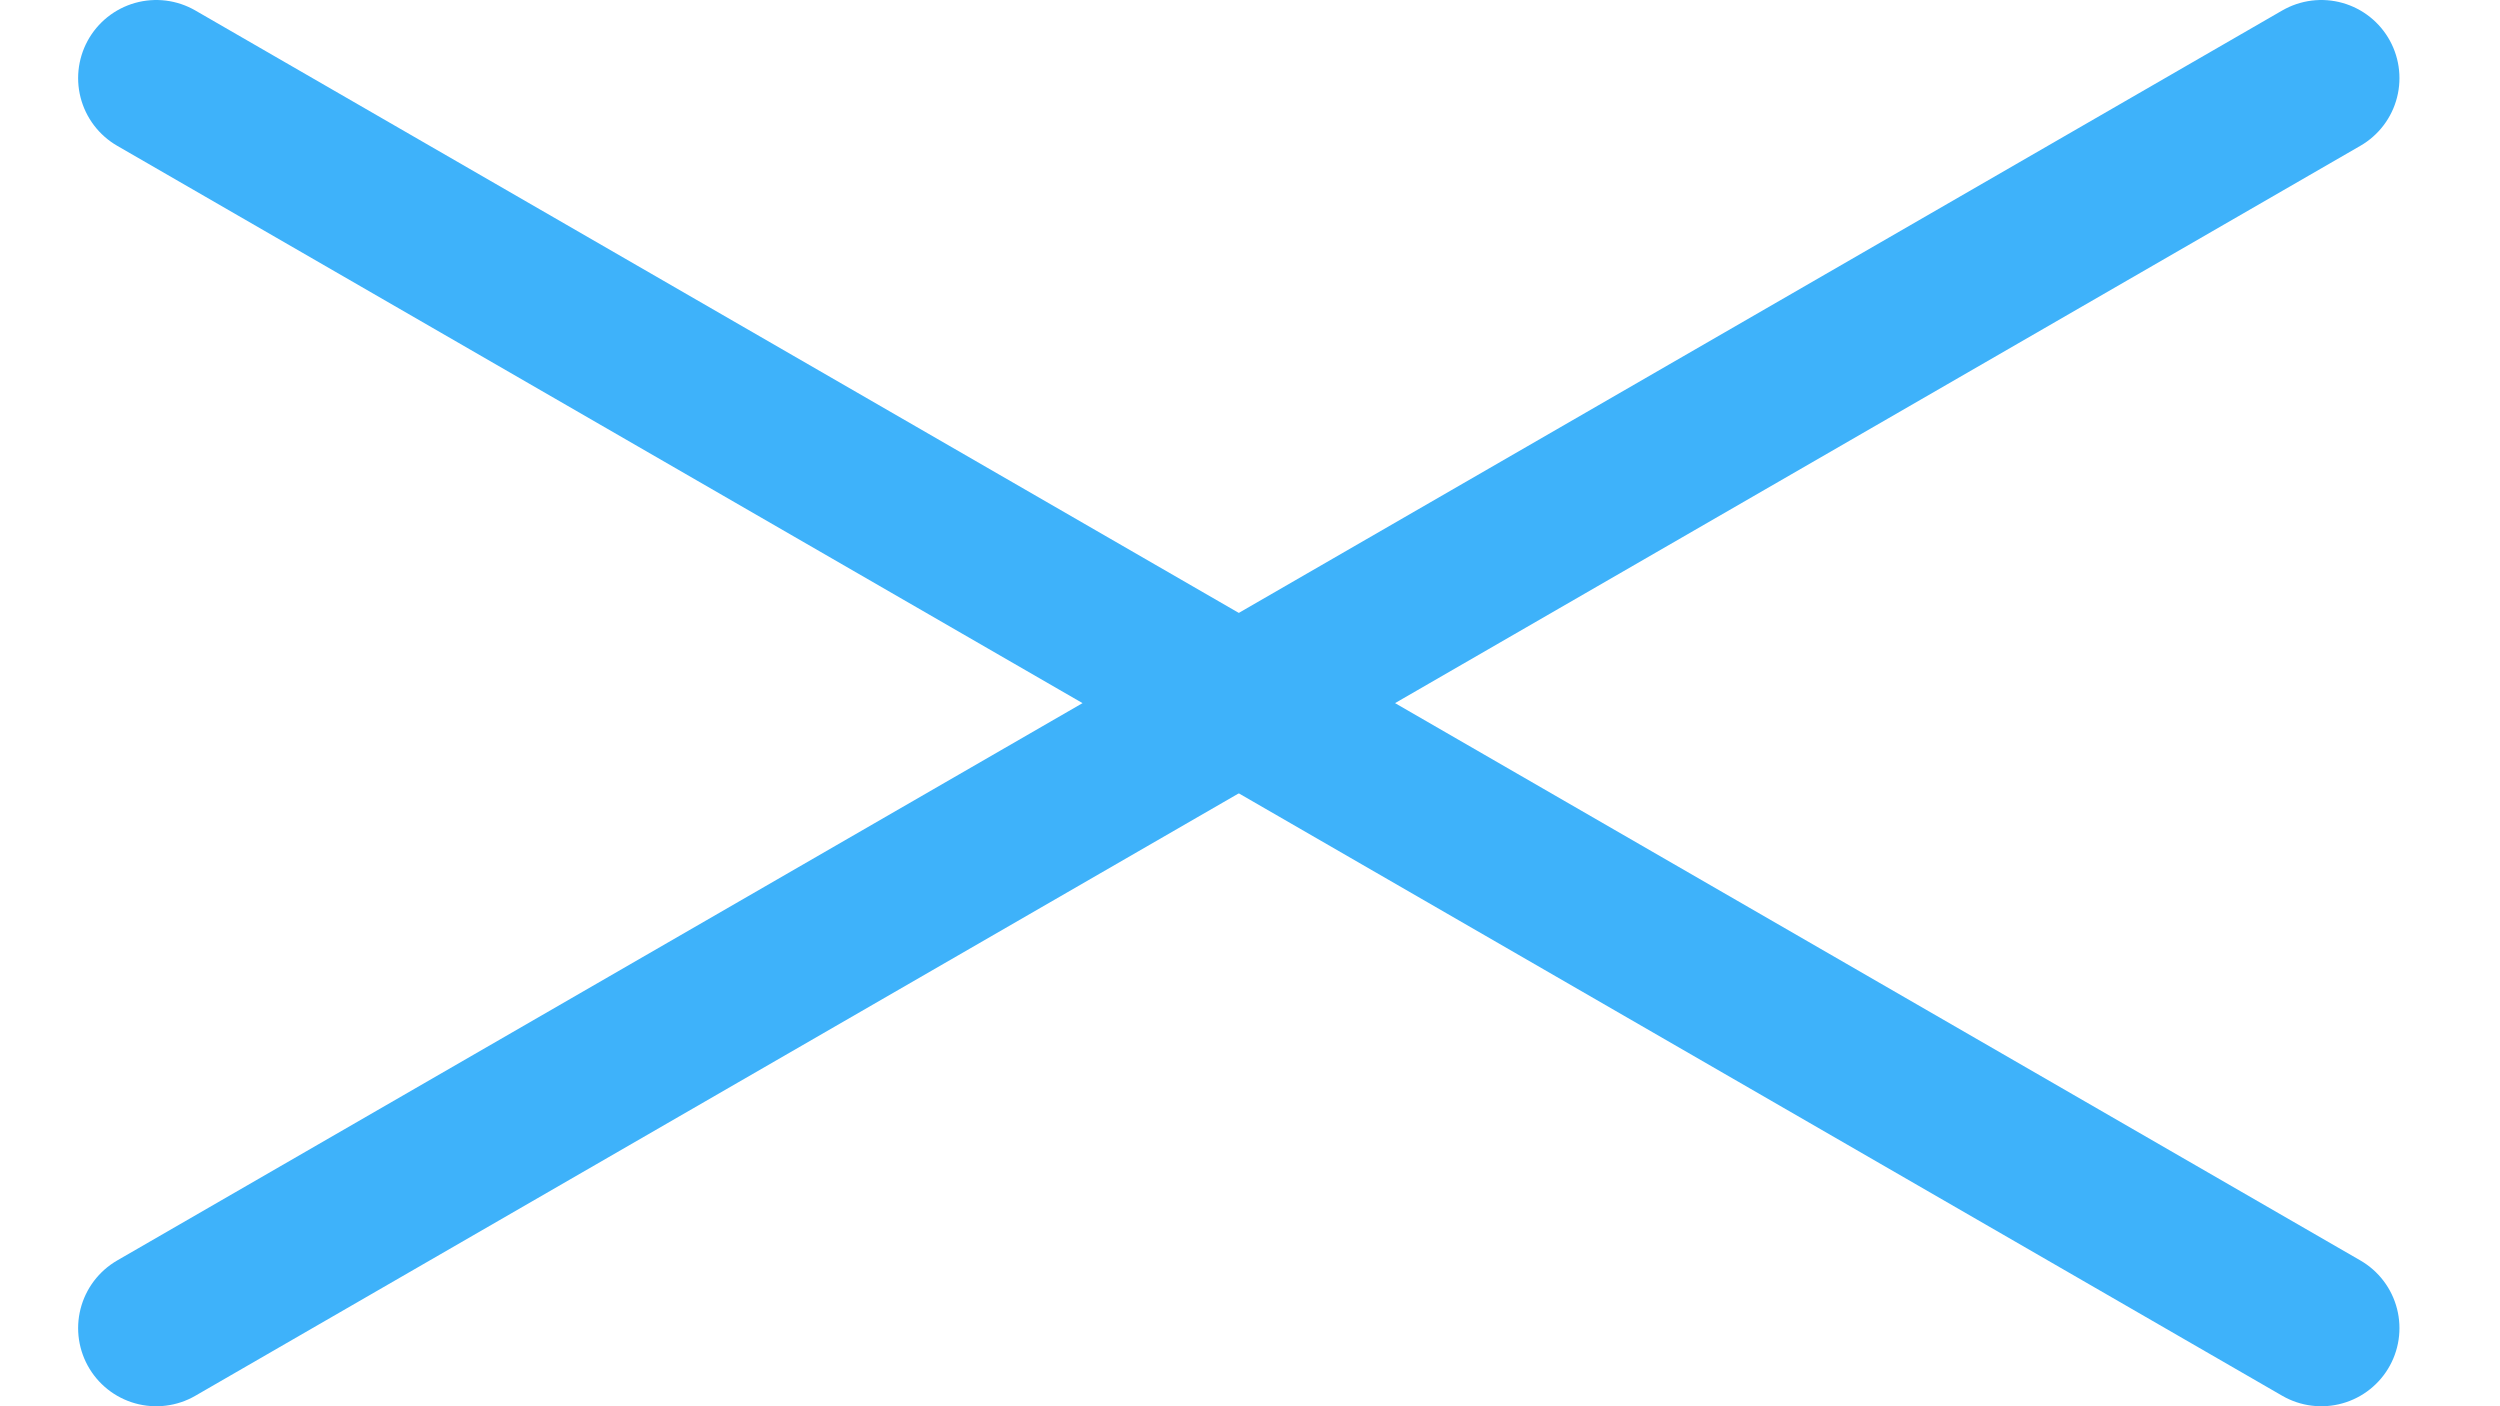
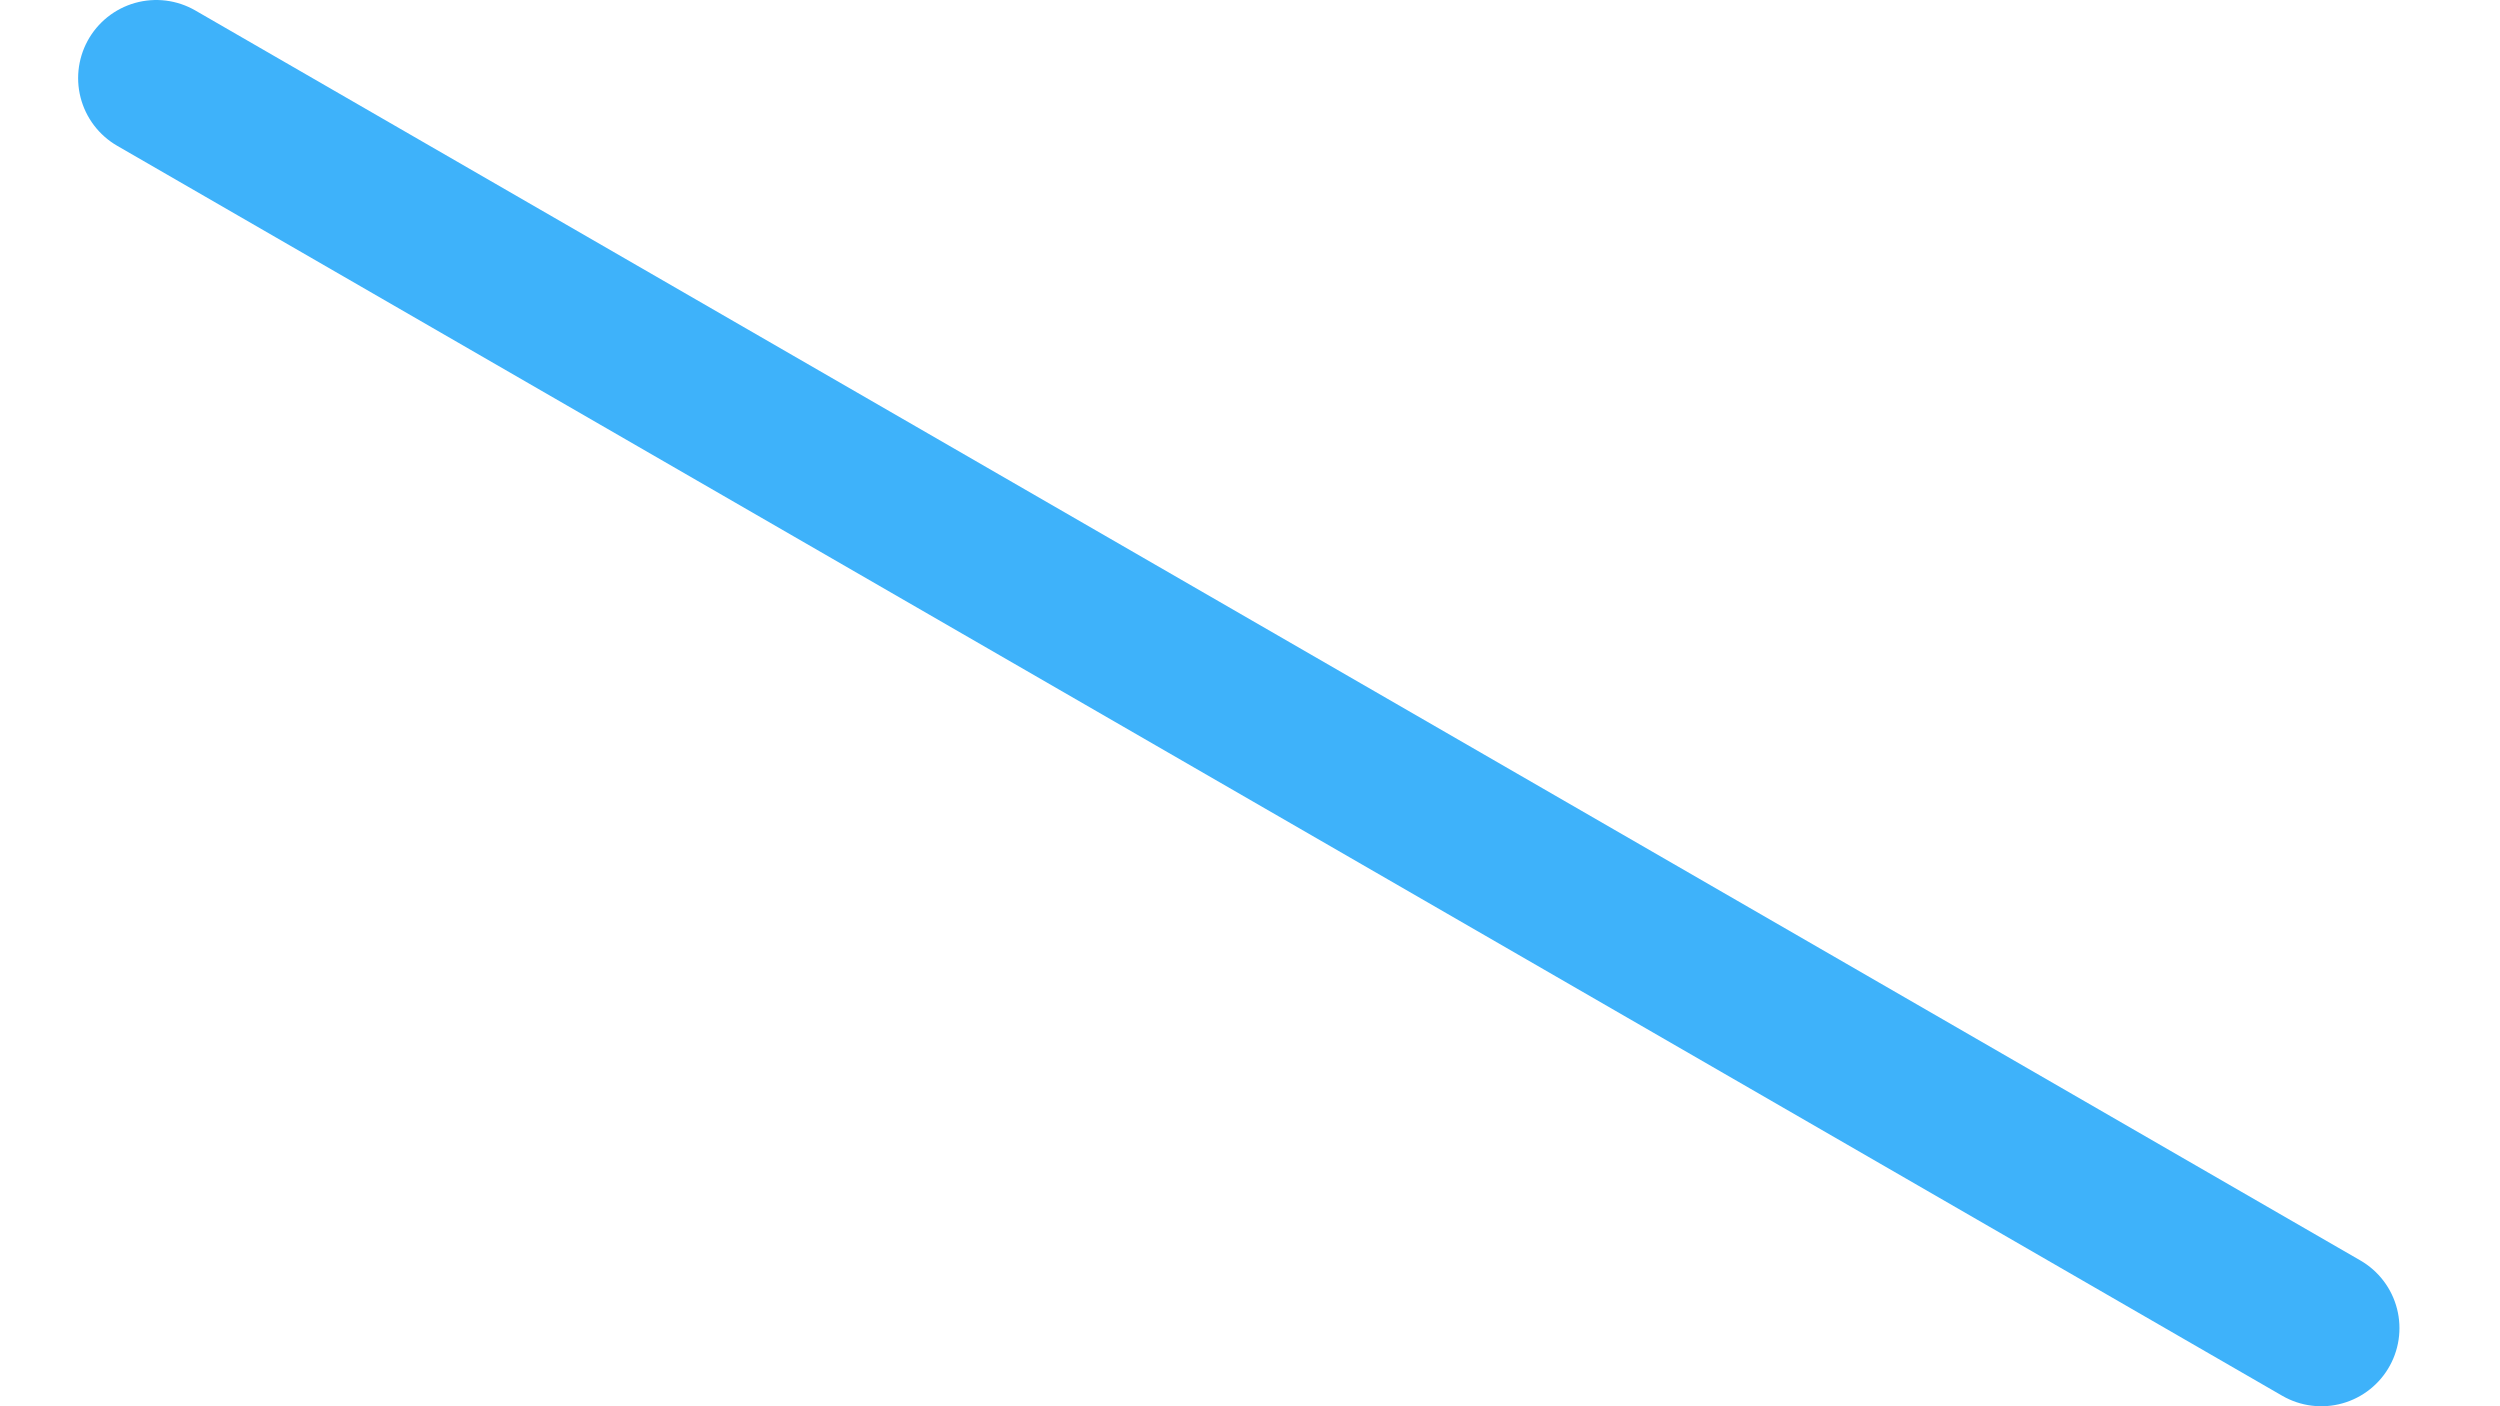
<svg xmlns="http://www.w3.org/2000/svg" width="32" height="18" viewBox="0 0 32 18" fill="none">
-   <path d="M2 17L29.713 1" stroke="#3EB2FA" stroke-width="2" stroke-linecap="round" />
  <path d="M2 1L29.713 17" stroke="#3EB2FA" stroke-width="2" stroke-linecap="round" />
</svg>